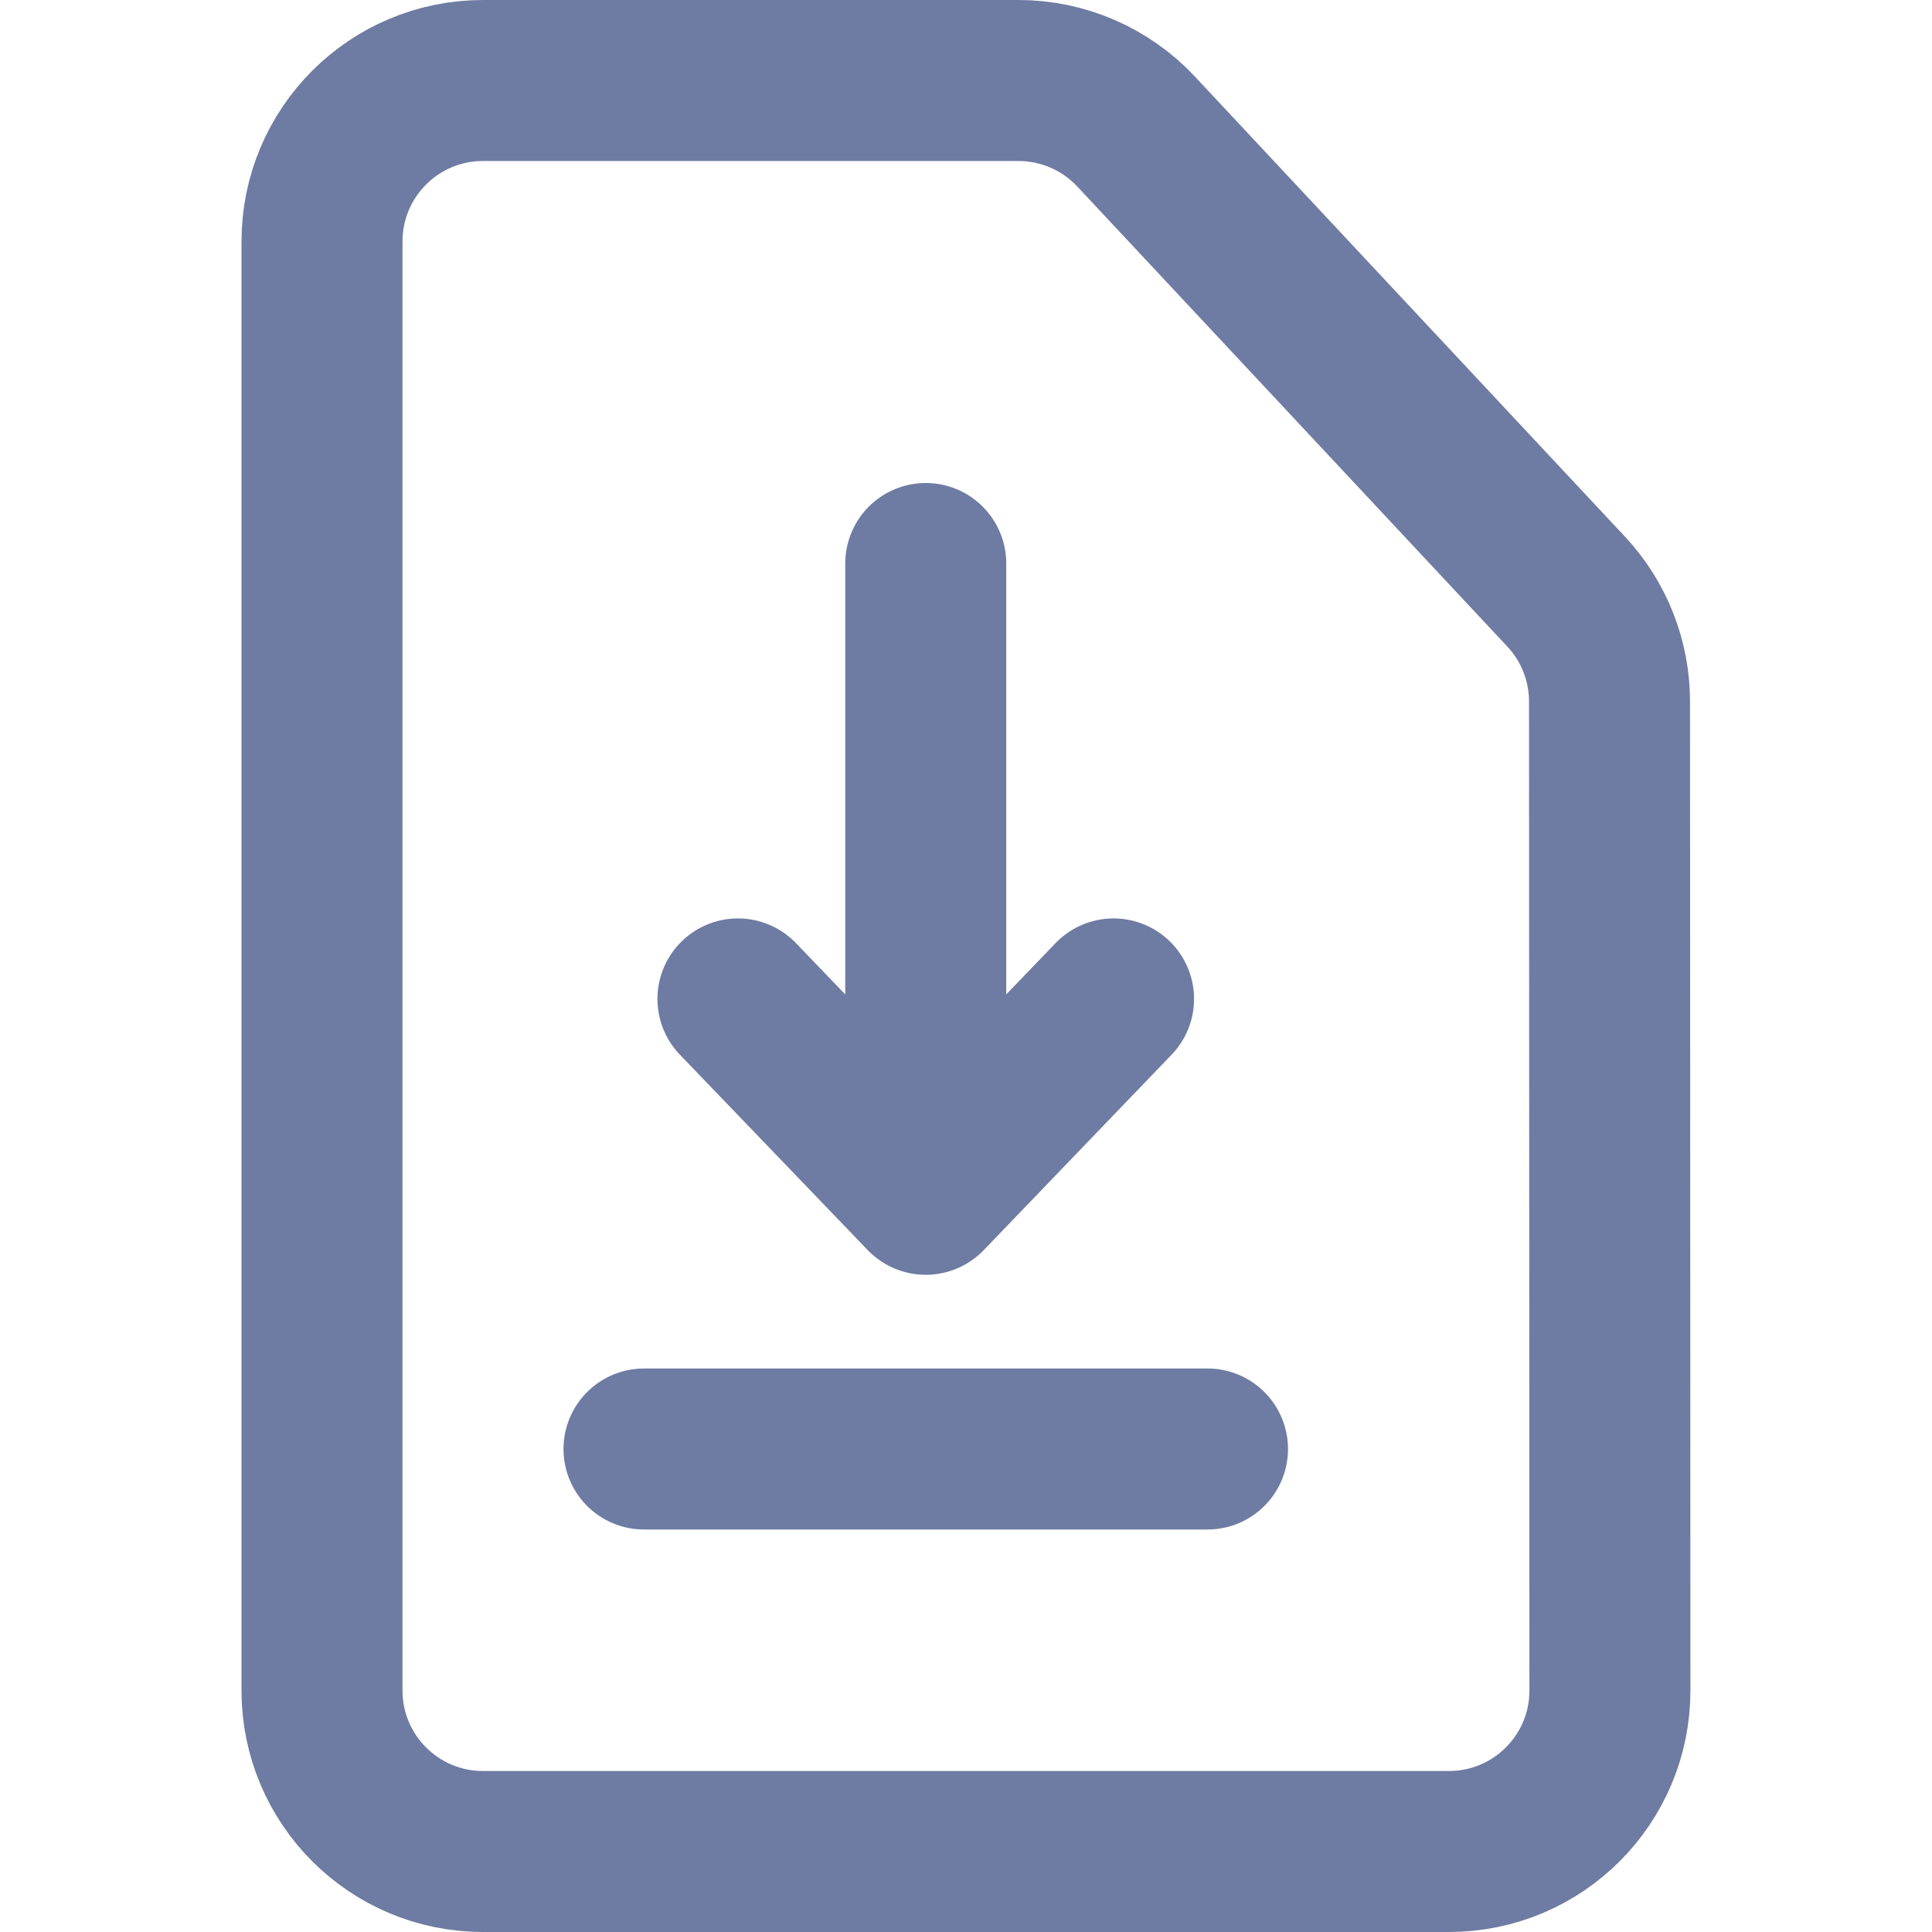
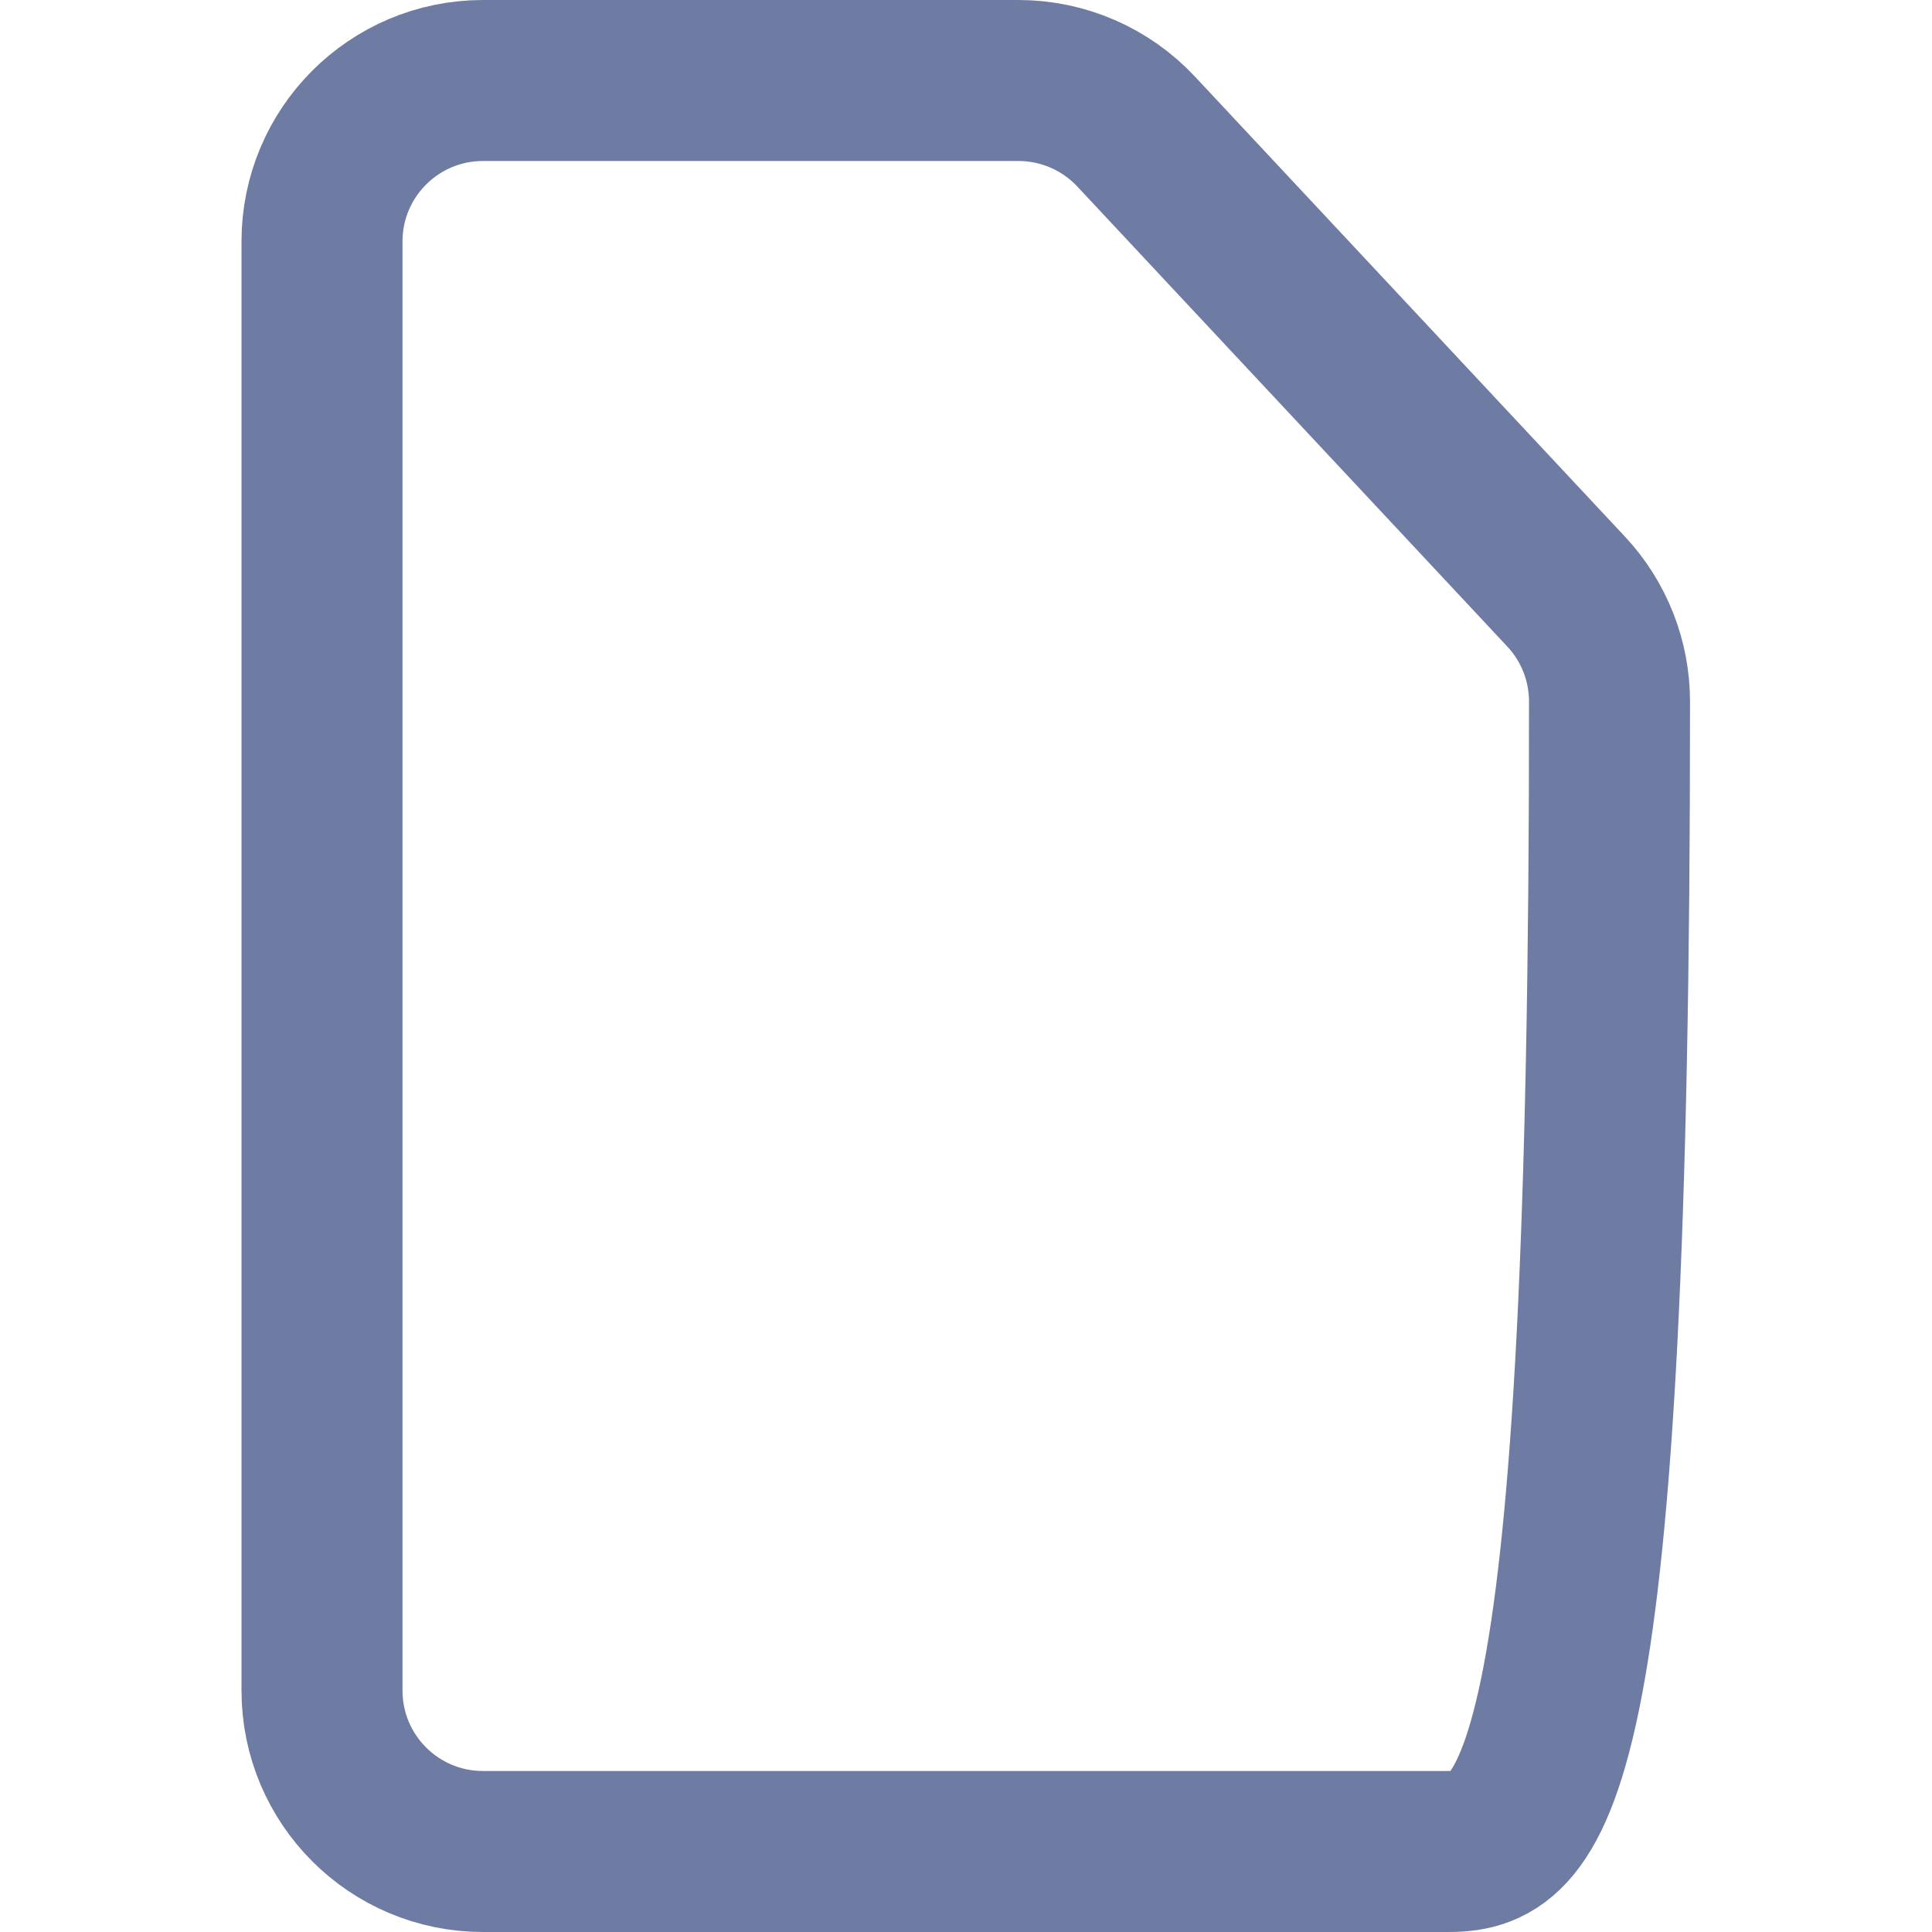
<svg xmlns="http://www.w3.org/2000/svg" width="24" height="24" viewBox="0 0 24 24" fill="none">
-   <path d="M12.652 1C13.206 1 13.735 1.23 14.113 1.634L19.456 7.35C19.802 7.72 19.994 8.208 19.994 8.715L19.999 20.999C20 22.104 19.104 23 17.999 23L6 23C4.895 23 4 22.105 4 21L4 3C4 1.895 4.895 1 6 1L12.652 1Z" stroke="#6E7CA3" stroke-width="2" stroke-linejoin="round" />
-   <path d="M11.5 14.836V7M11.5 14.836L13.833 12.409M11.5 14.836L9.167 12.409M8 18L15 18" stroke="#6E7CA3" stroke-width="2" stroke-linecap="round" stroke-linejoin="round" />
+   <path d="M12.652 1C13.206 1 13.735 1.23 14.113 1.634L19.456 7.35C19.802 7.72 19.994 8.208 19.994 8.715C20 22.104 19.104 23 17.999 23L6 23C4.895 23 4 22.105 4 21L4 3C4 1.895 4.895 1 6 1L12.652 1Z" stroke="#6E7CA3" stroke-width="2" stroke-linejoin="round" />
</svg>